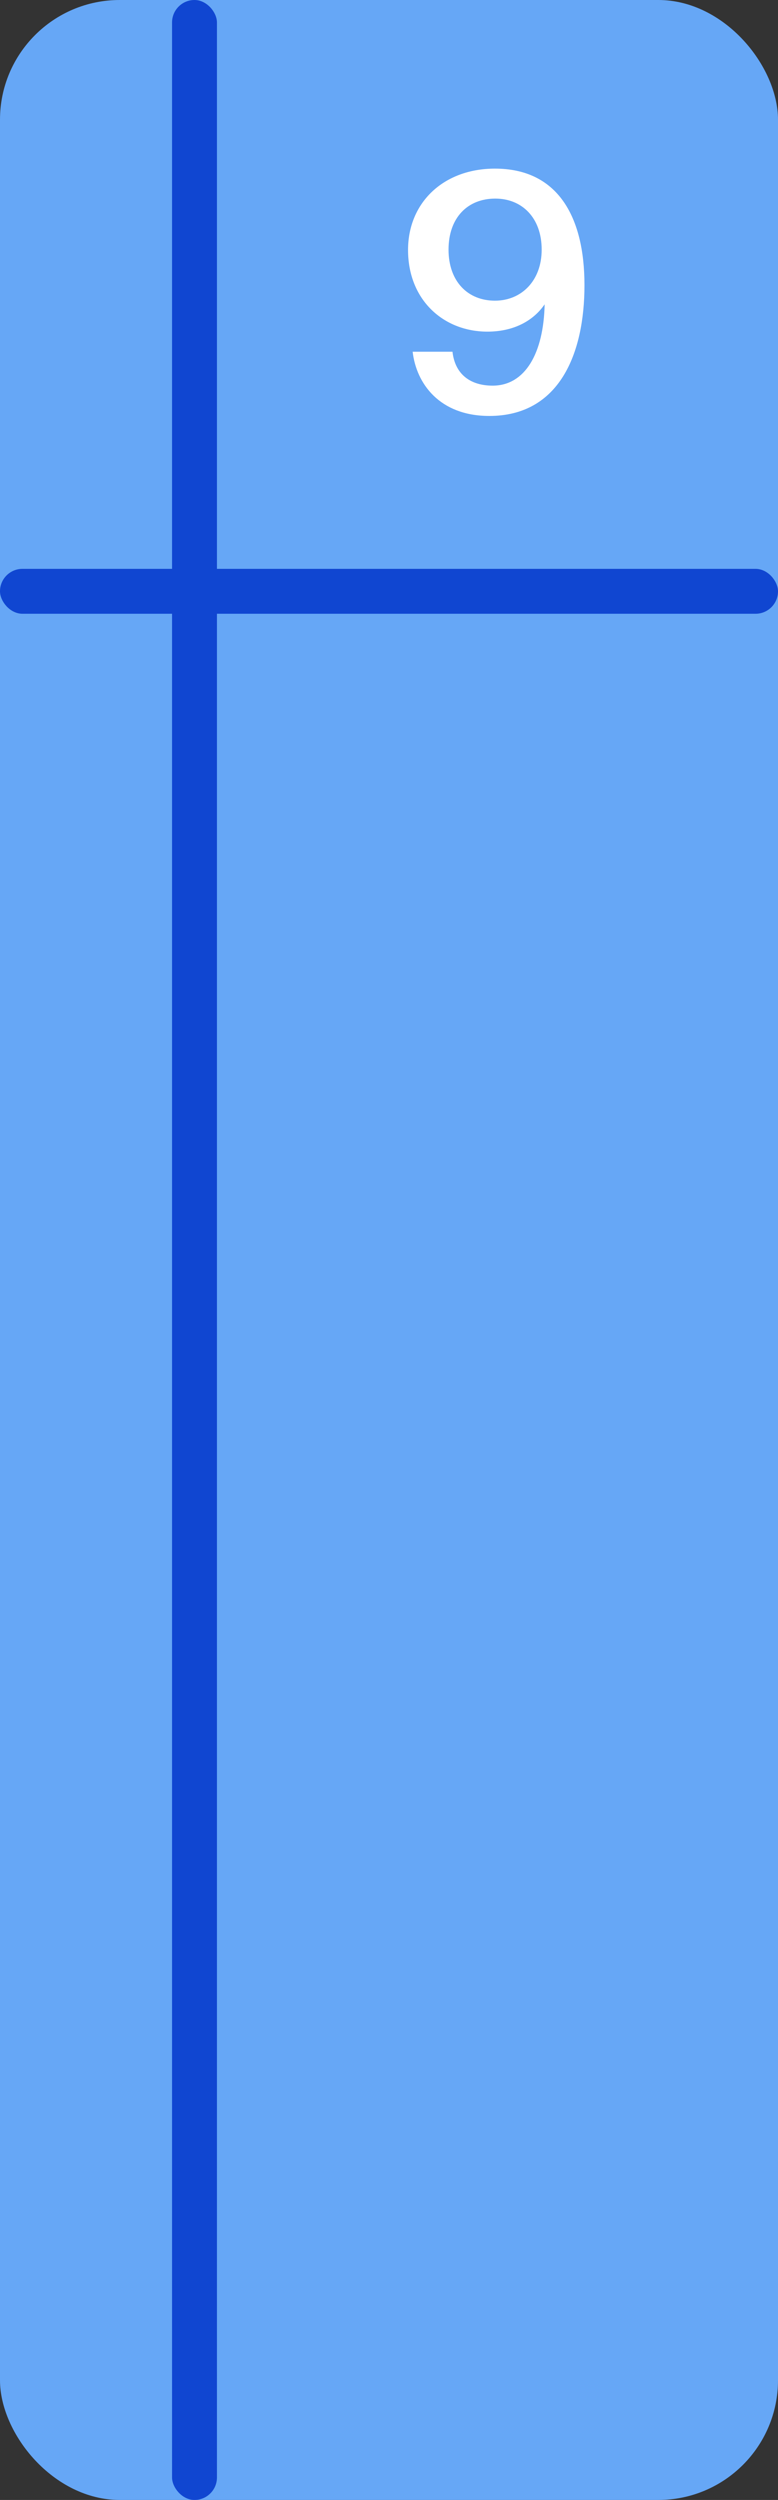
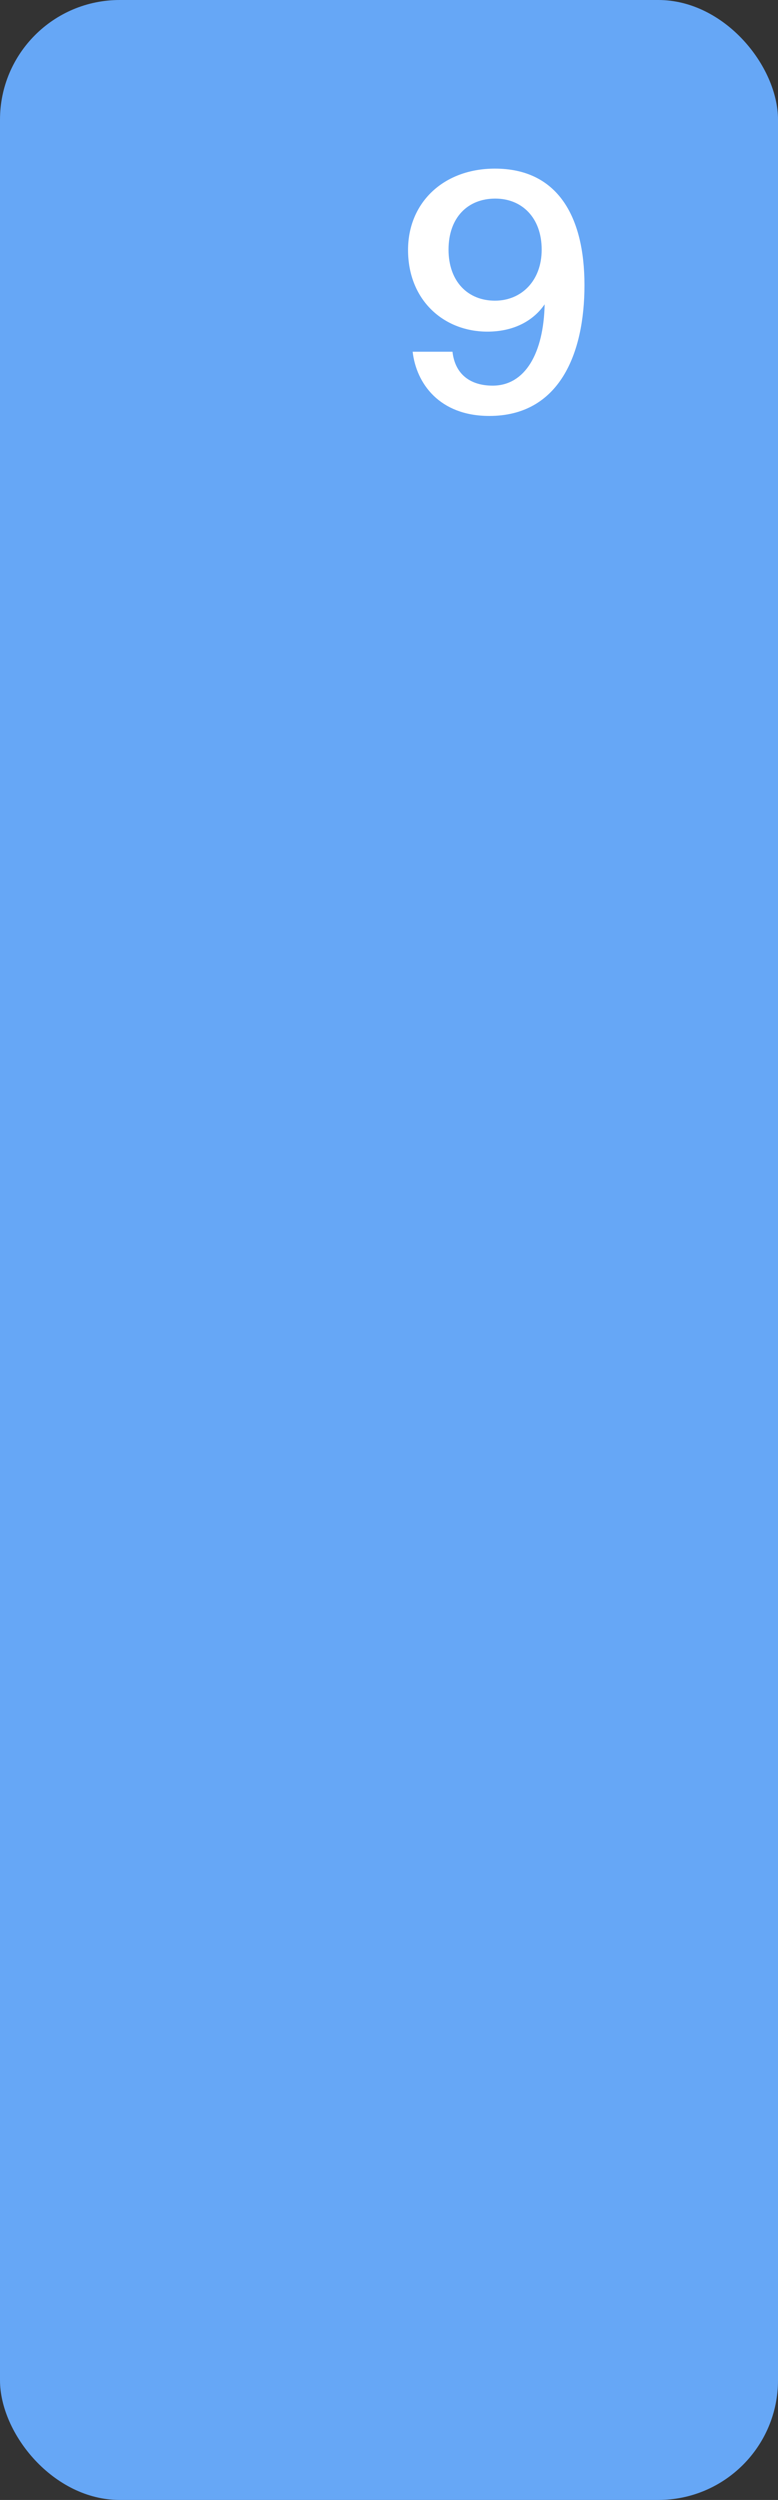
<svg xmlns="http://www.w3.org/2000/svg" width="104" height="334" fill="none">
  <rect width="100%" height="100%" fill="#333333" stroke="none" />
  <rect width="104" height="334" fill="#66A7F6" rx="16" />
  <path fill="#fff" d="M72.41 33.352c0-4.268-2.64-6.82-6.204-6.82-3.696 0-6.248 2.552-6.248 6.82 0 4.224 2.552 6.82 6.204 6.82 3.52 0 6.248-2.64 6.248-6.82Zm-6.556 18.172c4.356 0 6.82-4.356 6.952-10.868-1.408 2.068-3.96 3.652-7.656 3.652-5.852 0-10.604-4.224-10.604-10.912 0-6.336 4.752-10.868 11.616-10.868 8.272 0 11.968 6.248 11.968 15.576 0 9.196-3.388 17.468-12.716 17.468-6.688 0-9.768-4.356-10.252-8.58h5.324c.352 3.124 2.508 4.532 5.368 4.532Z" />
-   <rect width="6" height="334" x="23" fill="#1046D1" rx="3" />
-   <rect width="104" height="6" y="76" fill="#1046D1" rx="3" />
</svg>